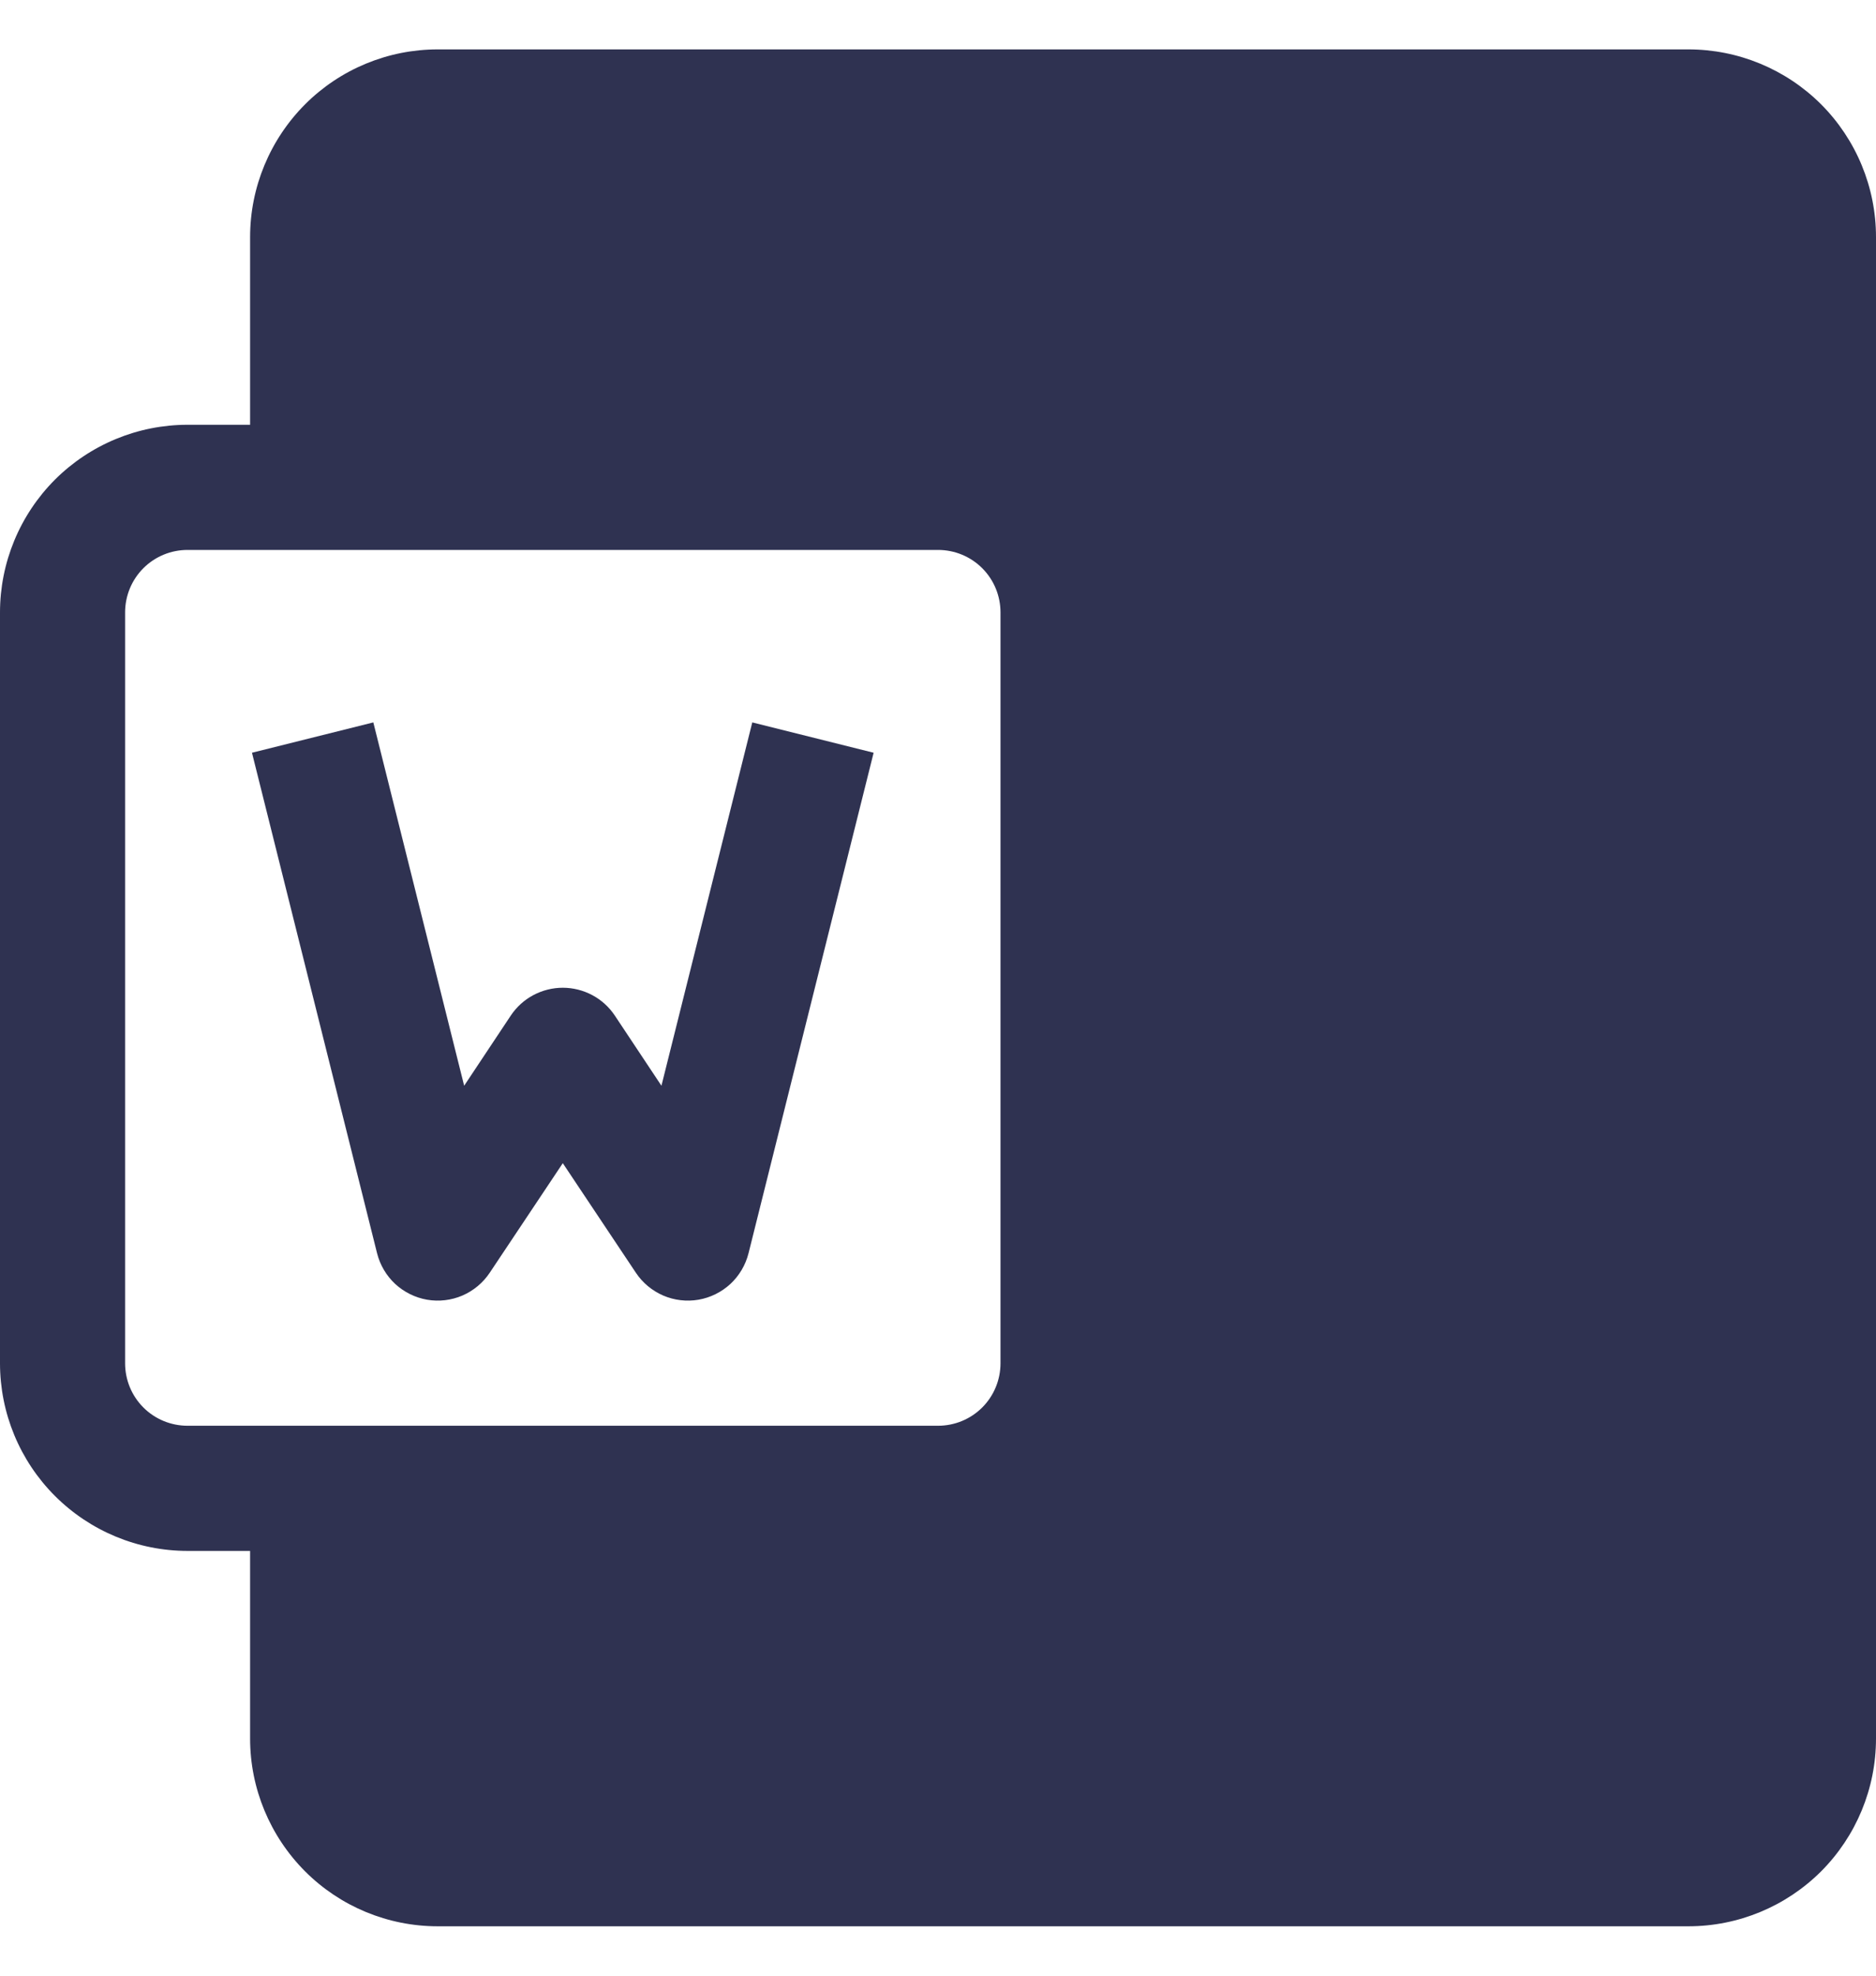
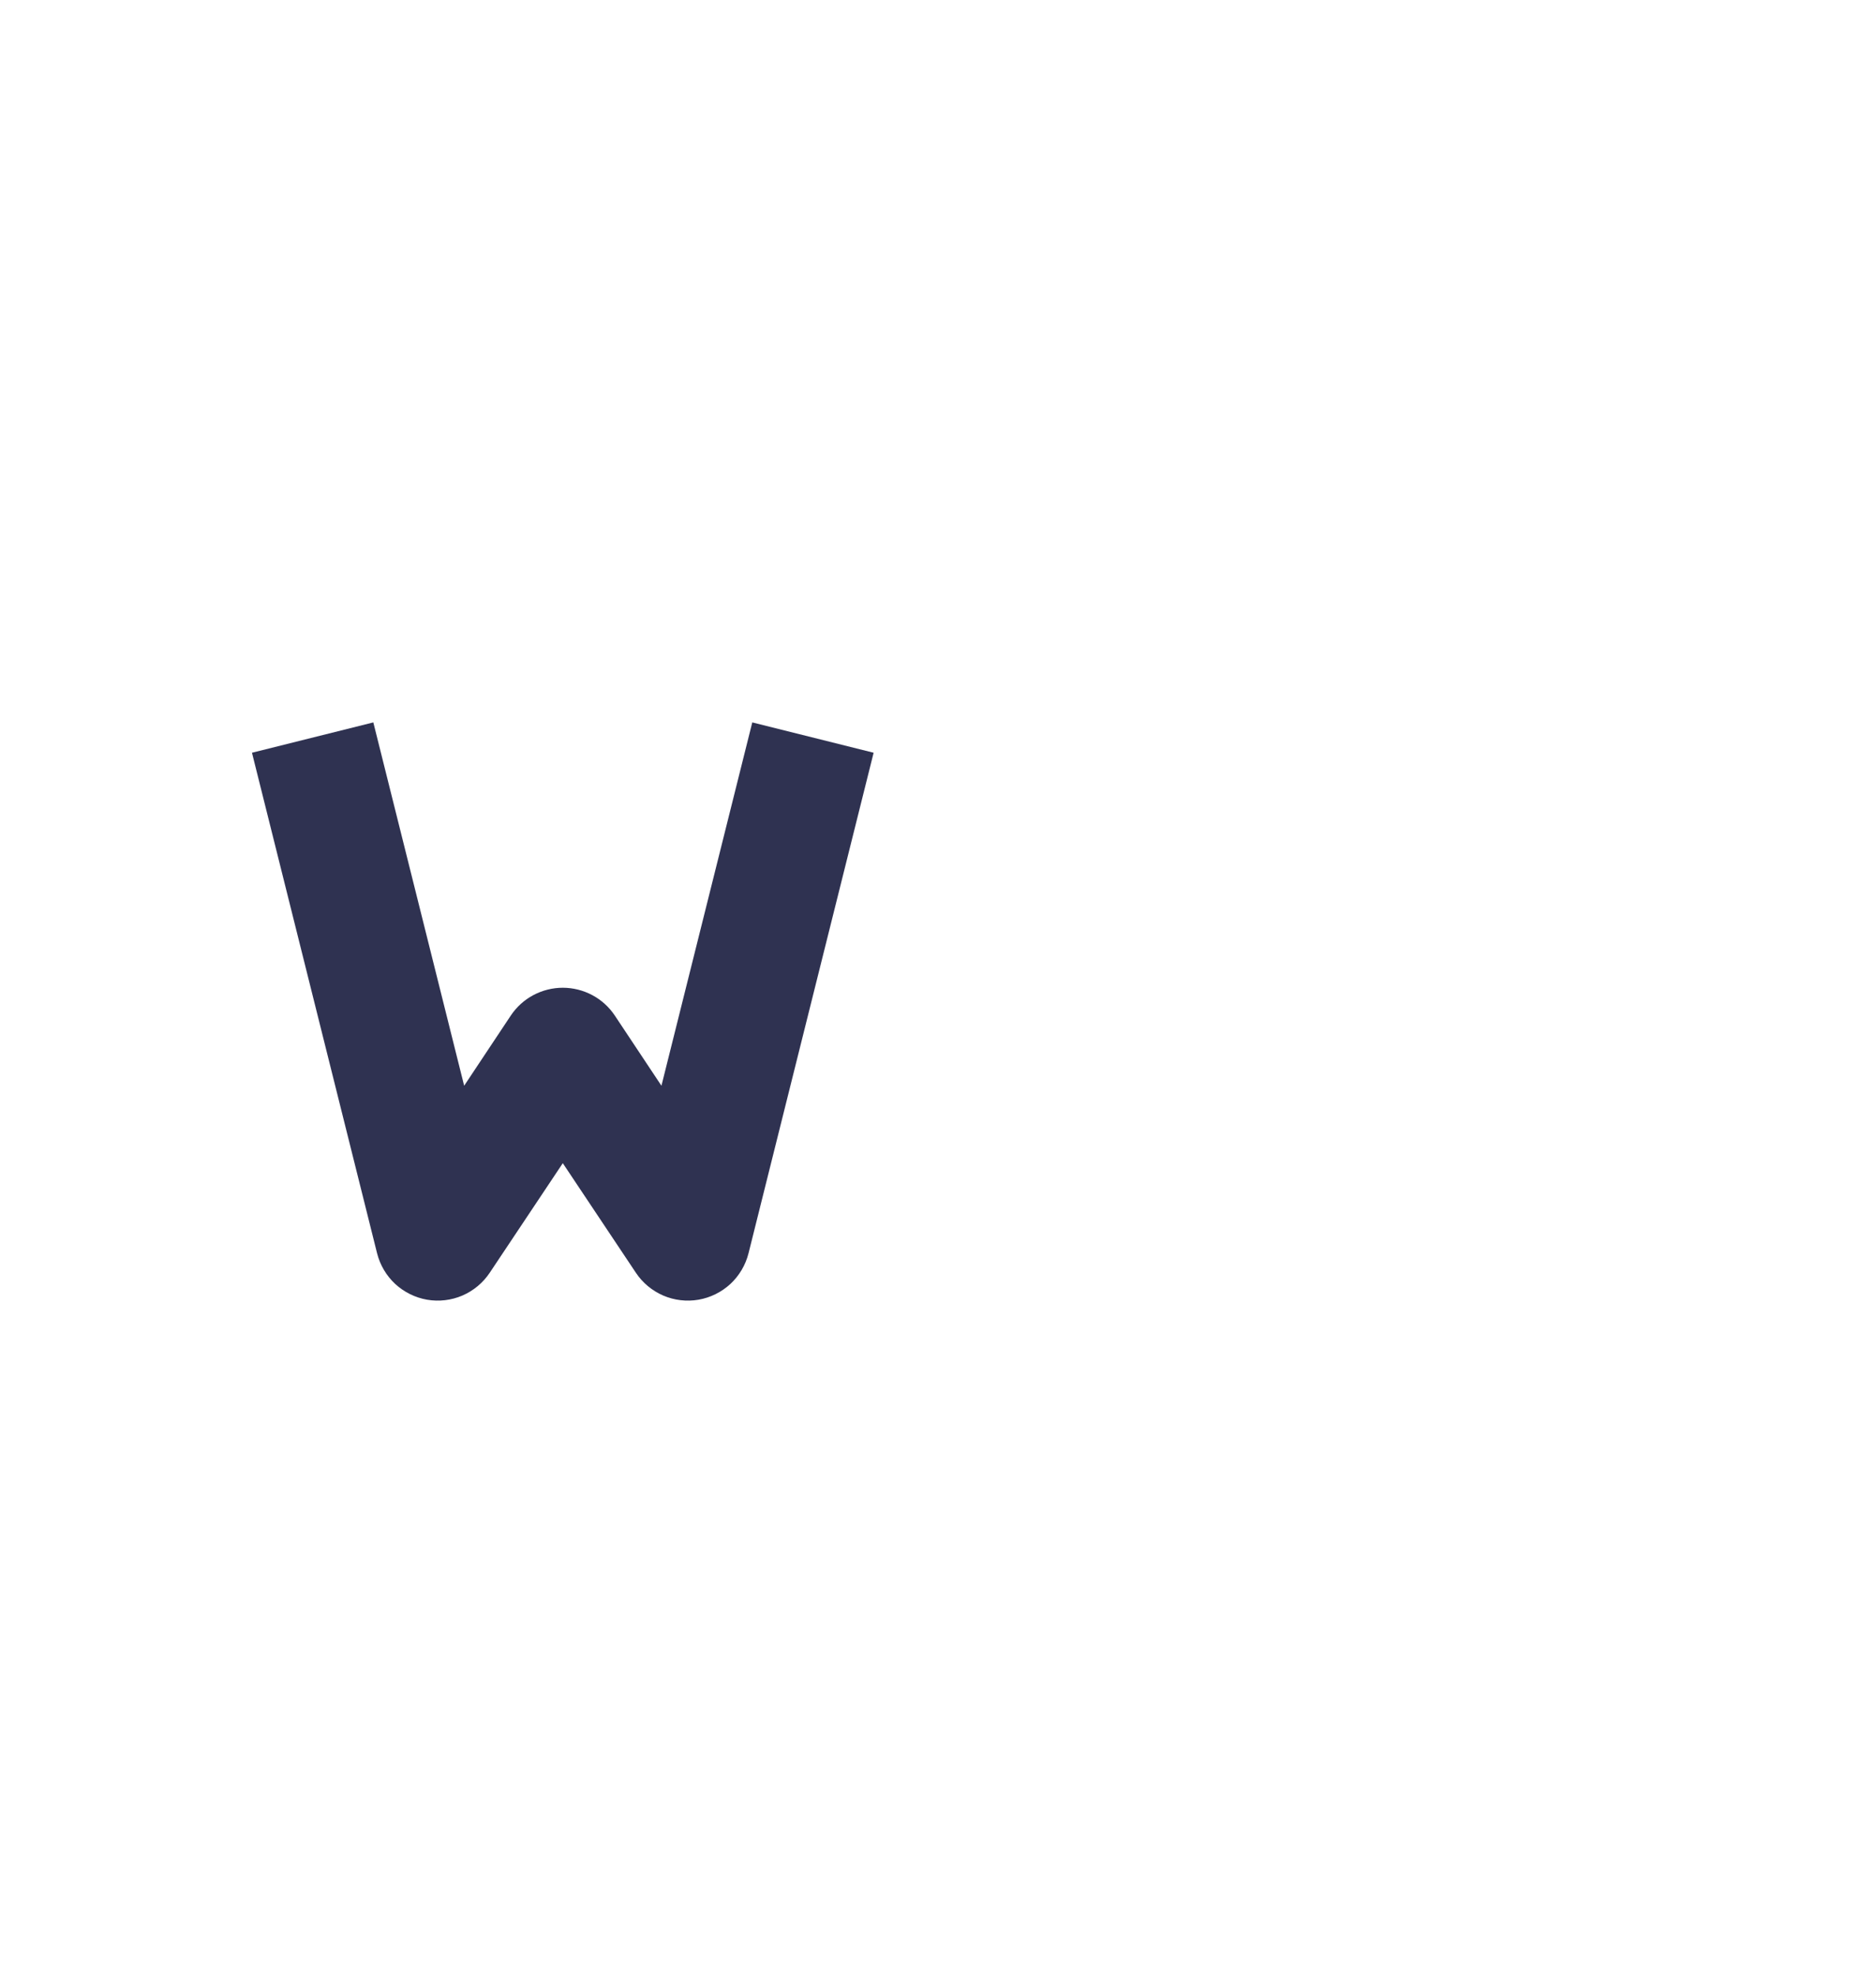
<svg xmlns="http://www.w3.org/2000/svg" width="19" height="20" viewBox="0 0 19 20" fill="none">
  <path d="M2.552 7.62L3.819 12.687C3.849 12.806 3.913 12.914 4.002 12.997C4.092 13.08 4.204 13.136 4.325 13.157C4.446 13.178 4.571 13.163 4.683 13.115C4.796 13.066 4.892 12.986 4.96 12.884L5.7 11.775L6.44 12.884C6.508 12.986 6.604 13.066 6.717 13.115C6.829 13.163 6.954 13.178 7.075 13.157C7.196 13.136 7.308 13.08 7.398 12.997C7.487 12.914 7.551 12.806 7.581 12.687L8.848 7.62L7.619 7.313L6.699 10.991L6.227 10.281C6.169 10.194 6.091 10.123 5.999 10.074C5.907 10.025 5.804 9.999 5.7 9.999C5.596 9.999 5.493 10.025 5.401 10.074C5.309 10.123 5.231 10.194 5.173 10.281L4.701 10.991L3.781 7.313L2.552 7.62Z" fill="#2F3251" />
-   <path fill-rule="evenodd" clip-rule="evenodd" d="M4.433 0.5C3.929 0.5 3.446 0.7 3.09 1.056C2.734 1.413 2.533 1.896 2.533 2.4V4.3H1.9C1.396 4.3 0.913 4.5 0.556 4.856C0.2 5.213 0 5.696 0 6.2L0 13.8C0 14.304 0.2 14.787 0.556 15.143C0.913 15.5 1.396 15.7 1.9 15.7H2.533V17.6C2.533 18.104 2.734 18.587 3.09 18.944C3.446 19.3 3.929 19.5 4.433 19.5H17.1C17.604 19.5 18.087 19.3 18.444 18.944C18.8 18.587 19 18.104 19 17.6V2.4C19 1.896 18.8 1.413 18.444 1.056C18.087 0.7 17.604 0.5 17.1 0.5L4.433 0.5ZM1.9 5.567C1.732 5.567 1.571 5.633 1.452 5.752C1.333 5.871 1.267 6.032 1.267 6.2V13.8C1.267 13.968 1.333 14.129 1.452 14.248C1.571 14.367 1.732 14.433 1.9 14.433H9.5C9.668 14.433 9.829 14.367 9.948 14.248C10.067 14.129 10.133 13.968 10.133 13.8V6.2C10.133 6.032 10.067 5.871 9.948 5.752C9.829 5.633 9.668 5.567 9.5 5.567H1.9Z" fill="#2F3251" />
</svg>